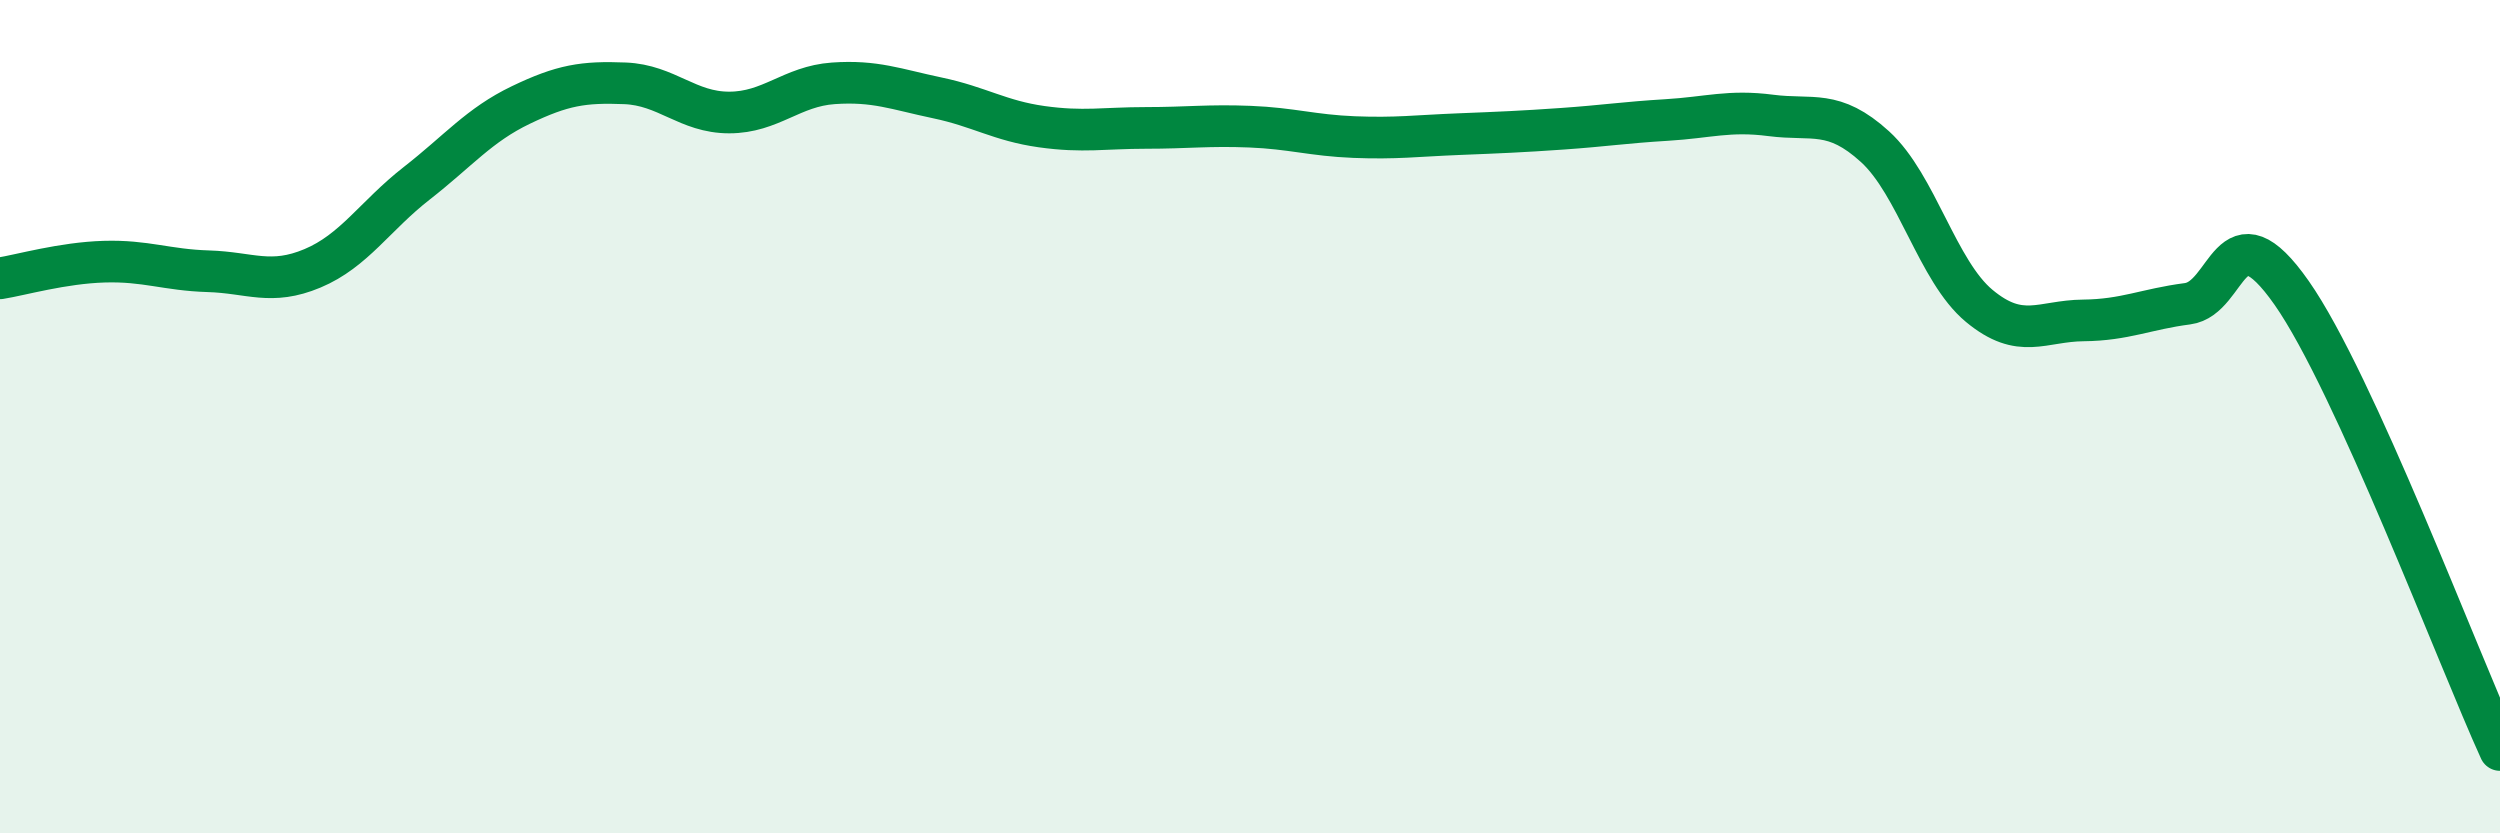
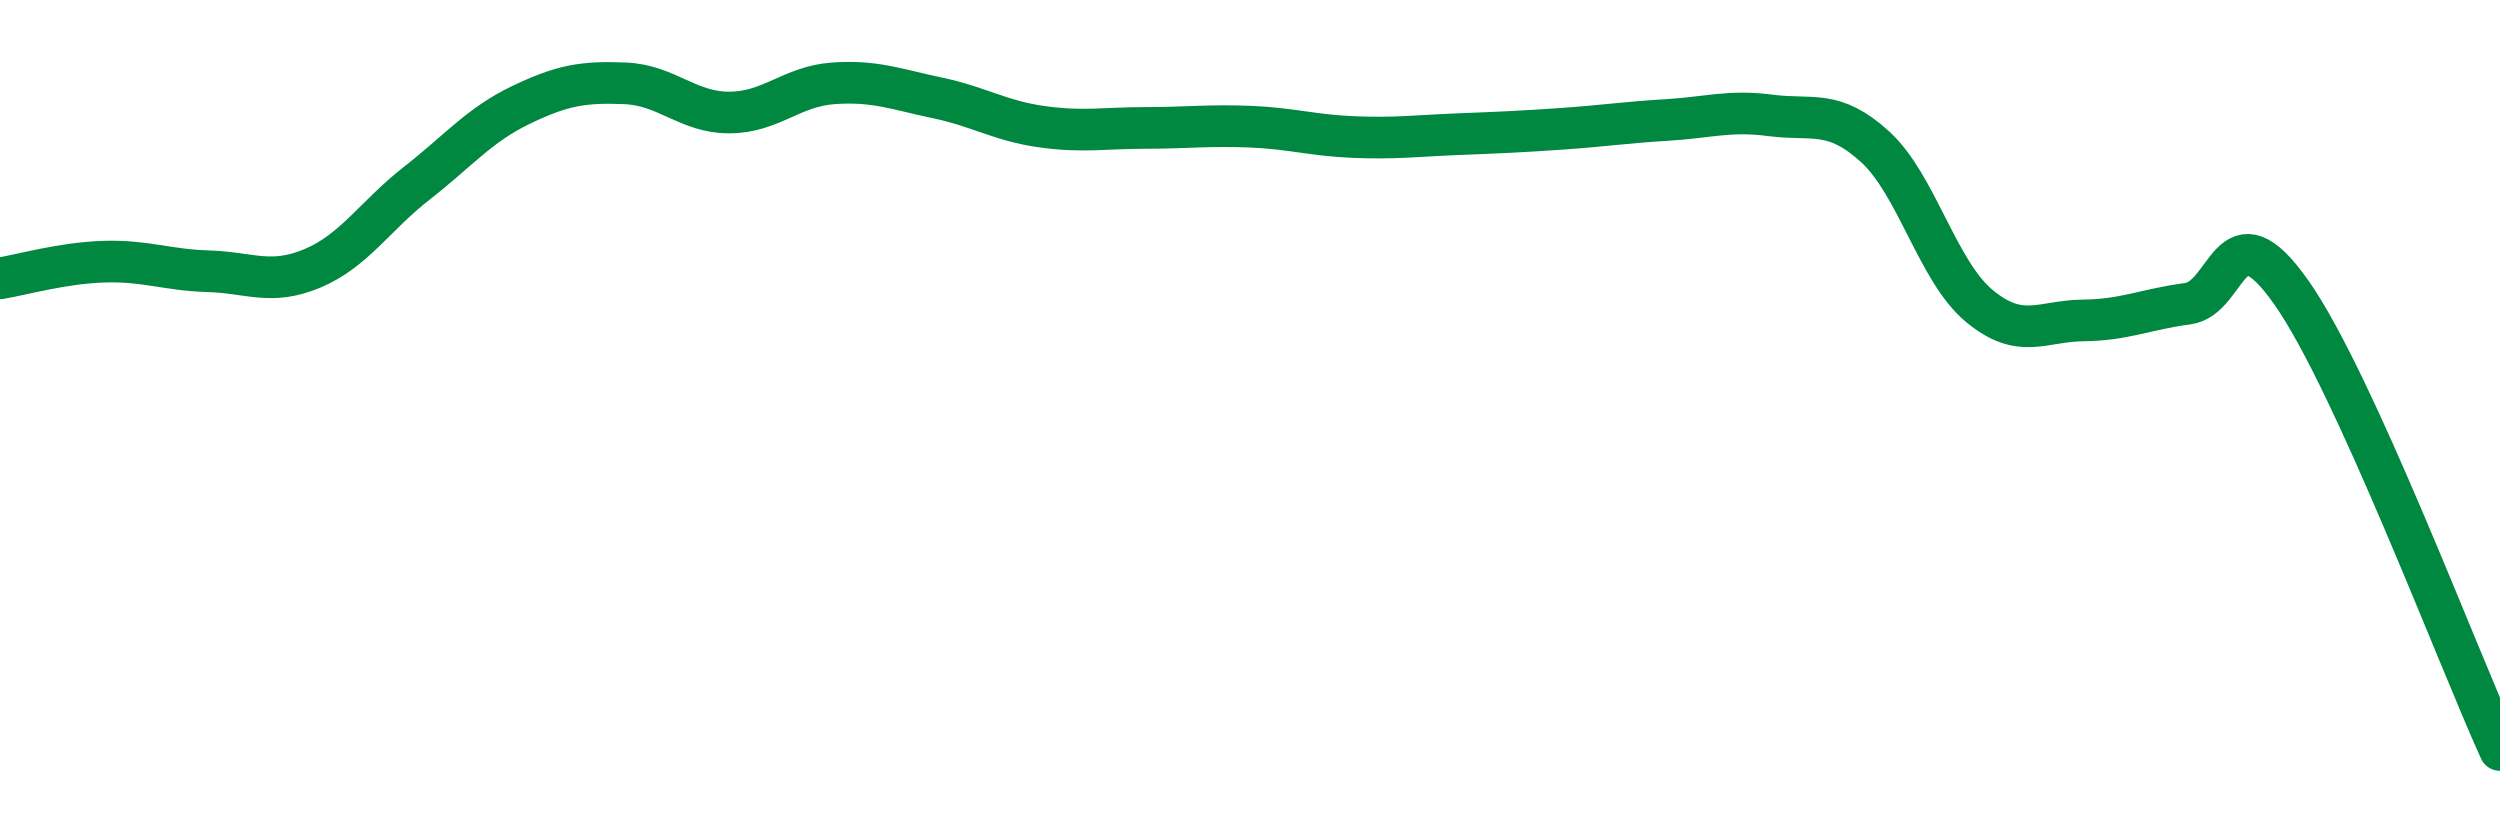
<svg xmlns="http://www.w3.org/2000/svg" width="60" height="20" viewBox="0 0 60 20">
-   <path d="M 0,6.68 C 0.5,6.6 1.5,6.31 2.5,6.28 C 3.5,6.25 4,6.48 5,6.51 C 6,6.54 6.5,6.86 7.5,6.44 C 8.5,6.02 9,5.18 10,4.4 C 11,3.62 11.5,3 12.5,2.52 C 13.5,2.04 14,1.96 15,2 C 16,2.04 16.5,2.7 17.5,2.7 C 18.5,2.7 19,2.07 20,2 C 21,1.93 21.5,2.14 22.5,2.35 C 23.5,2.56 24,2.9 25,3.04 C 26,3.18 26.5,3.07 27.5,3.07 C 28.5,3.07 29,3 30,3.04 C 31,3.08 31.5,3.25 32.5,3.29 C 33.5,3.33 34,3.26 35,3.22 C 36,3.18 36.5,3.16 37.5,3.09 C 38.5,3.02 39,2.94 40,2.88 C 41,2.82 41.5,2.64 42.5,2.77 C 43.5,2.9 44,2.61 45,3.52 C 46,4.43 46.5,6.51 47.5,7.34 C 48.5,8.17 49,7.7 50,7.69 C 51,7.68 51.5,7.42 52.5,7.29 C 53.5,7.16 53.5,4.89 55,7.03 C 56.5,9.17 59,15.81 60,18L60 20L0 20Z" fill="#008740" opacity="0.1" stroke-linecap="round" stroke-linejoin="round" />
  <path d="M 0,6.68 C 0.5,6.6 1.5,6.31 2.5,6.28 C 3.5,6.25 4,6.48 5,6.51 C 6,6.54 6.5,6.86 7.5,6.44 C 8.5,6.02 9,5.18 10,4.4 C 11,3.62 11.5,3 12.5,2.52 C 13.5,2.04 14,1.96 15,2 C 16,2.04 16.5,2.7 17.5,2.7 C 18.5,2.7 19,2.07 20,2 C 21,1.93 21.5,2.14 22.5,2.35 C 23.5,2.56 24,2.9 25,3.04 C 26,3.18 26.5,3.07 27.5,3.07 C 28.5,3.07 29,3 30,3.04 C 31,3.08 31.5,3.25 32.5,3.29 C 33.5,3.33 34,3.26 35,3.22 C 36,3.18 36.5,3.16 37.5,3.09 C 38.5,3.02 39,2.94 40,2.88 C 41,2.82 41.5,2.64 42.5,2.77 C 43.5,2.9 44,2.61 45,3.52 C 46,4.43 46.5,6.51 47.5,7.34 C 48.5,8.17 49,7.7 50,7.69 C 51,7.68 51.5,7.42 52.5,7.29 C 53.5,7.16 53.5,4.89 55,7.03 C 56.5,9.17 59,15.81 60,18" stroke="#008740" stroke-width="1" fill="none" stroke-linecap="round" stroke-linejoin="round" />
</svg>